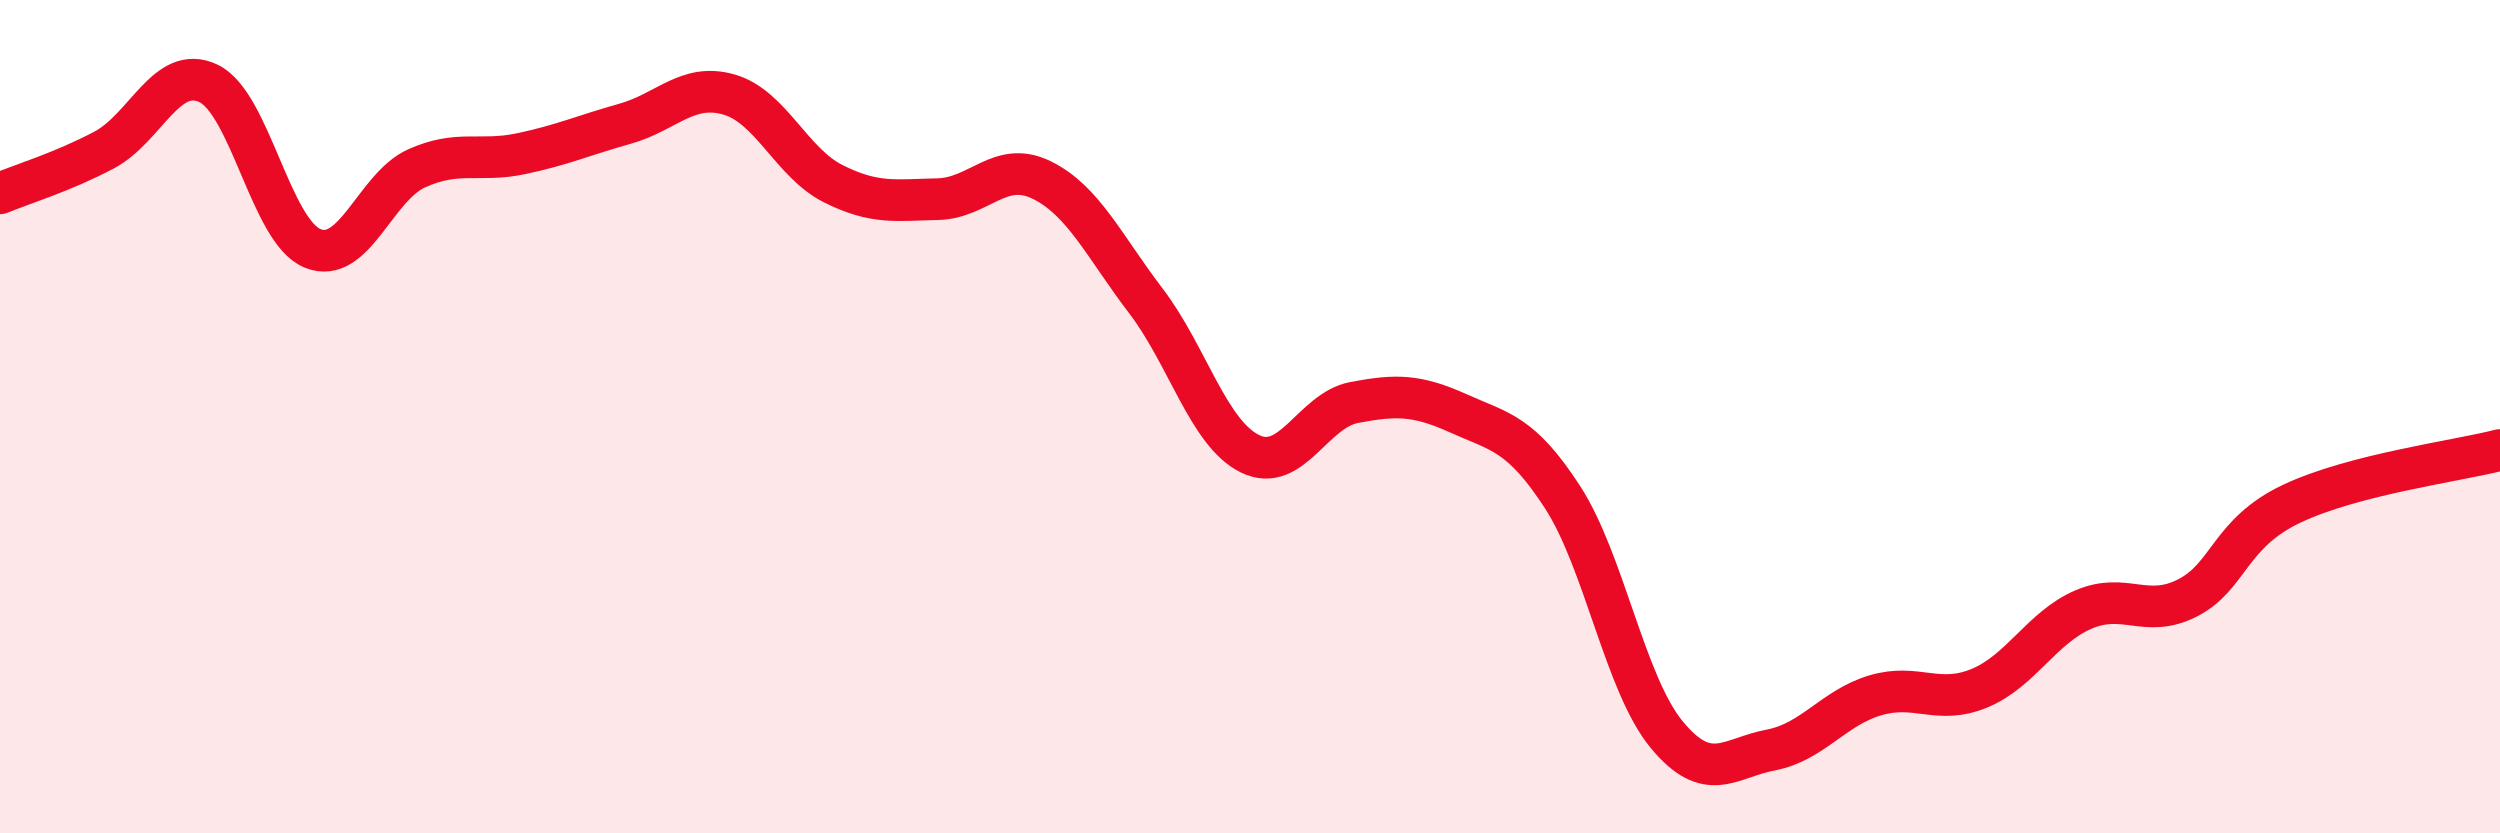
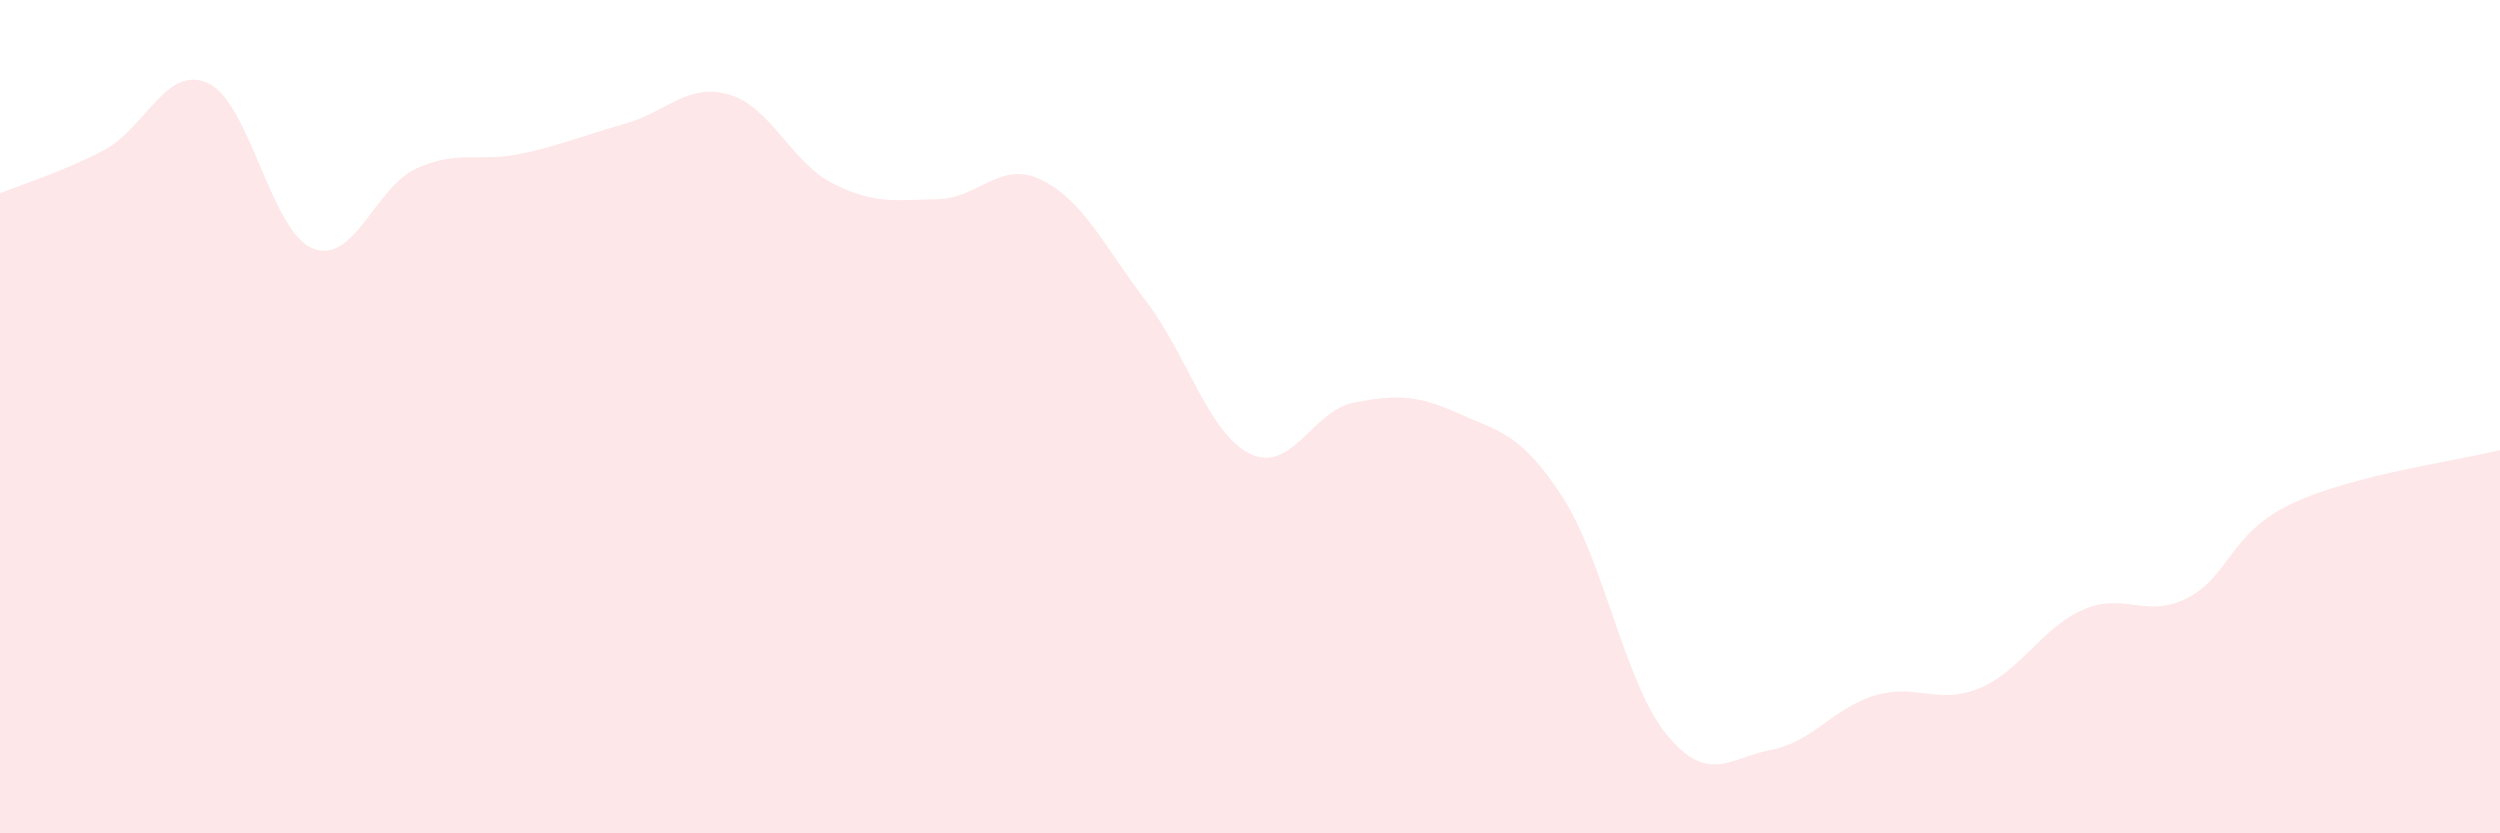
<svg xmlns="http://www.w3.org/2000/svg" width="60" height="20" viewBox="0 0 60 20">
  <path d="M 0,4.64 C 0.5,4.43 1.5,4.13 2.5,3.6 C 3.5,3.07 4,1.53 5,2 C 6,2.47 6.5,5.55 7.5,5.96 C 8.5,6.37 9,4.49 10,4.04 C 11,3.59 11.5,3.9 12.5,3.69 C 13.5,3.48 14,3.25 15,2.97 C 16,2.69 16.5,1.98 17.5,2.27 C 18.5,2.56 19,3.91 20,4.41 C 21,4.91 21.5,4.8 22.5,4.78 C 23.5,4.76 24,3.83 25,4.32 C 26,4.81 26.5,5.91 27.5,7.22 C 28.5,8.53 29,10.4 30,10.89 C 31,11.38 31.5,9.85 32.5,9.66 C 33.5,9.47 34,9.47 35,9.92 C 36,10.37 36.5,10.39 37.5,11.93 C 38.5,13.47 39,16.42 40,17.63 C 41,18.84 41.5,18.19 42.5,18 C 43.5,17.81 44,16.99 45,16.69 C 46,16.39 46.5,16.93 47.5,16.52 C 48.5,16.11 49,15.06 50,14.63 C 51,14.2 51.5,14.86 52.5,14.35 C 53.5,13.84 53.5,12.8 55,12.09 C 56.5,11.38 59,11.06 60,10.8L60 20L0 20Z" fill="#EB0A25" opacity="0.1" stroke-linecap="round" stroke-linejoin="round" />
-   <path d="M 0,4.64 C 0.5,4.43 1.5,4.13 2.5,3.6 C 3.5,3.07 4,1.53 5,2 C 6,2.47 6.5,5.55 7.5,5.96 C 8.5,6.37 9,4.49 10,4.04 C 11,3.59 11.5,3.9 12.5,3.69 C 13.5,3.48 14,3.25 15,2.97 C 16,2.69 16.5,1.98 17.5,2.27 C 18.5,2.56 19,3.91 20,4.41 C 21,4.91 21.5,4.8 22.5,4.78 C 23.5,4.76 24,3.83 25,4.32 C 26,4.81 26.5,5.91 27.5,7.22 C 28.5,8.53 29,10.4 30,10.89 C 31,11.38 31.5,9.85 32.5,9.66 C 33.5,9.47 34,9.47 35,9.92 C 36,10.37 36.5,10.39 37.5,11.93 C 38.5,13.47 39,16.42 40,17.63 C 41,18.84 41.5,18.19 42.5,18 C 43.5,17.81 44,16.99 45,16.69 C 46,16.39 46.5,16.93 47.5,16.52 C 48.5,16.11 49,15.06 50,14.63 C 51,14.2 51.5,14.86 52.5,14.35 C 53.5,13.84 53.5,12.8 55,12.09 C 56.5,11.38 59,11.06 60,10.8" stroke="#EB0A25" stroke-width="1" fill="none" stroke-linecap="round" stroke-linejoin="round" />
</svg>